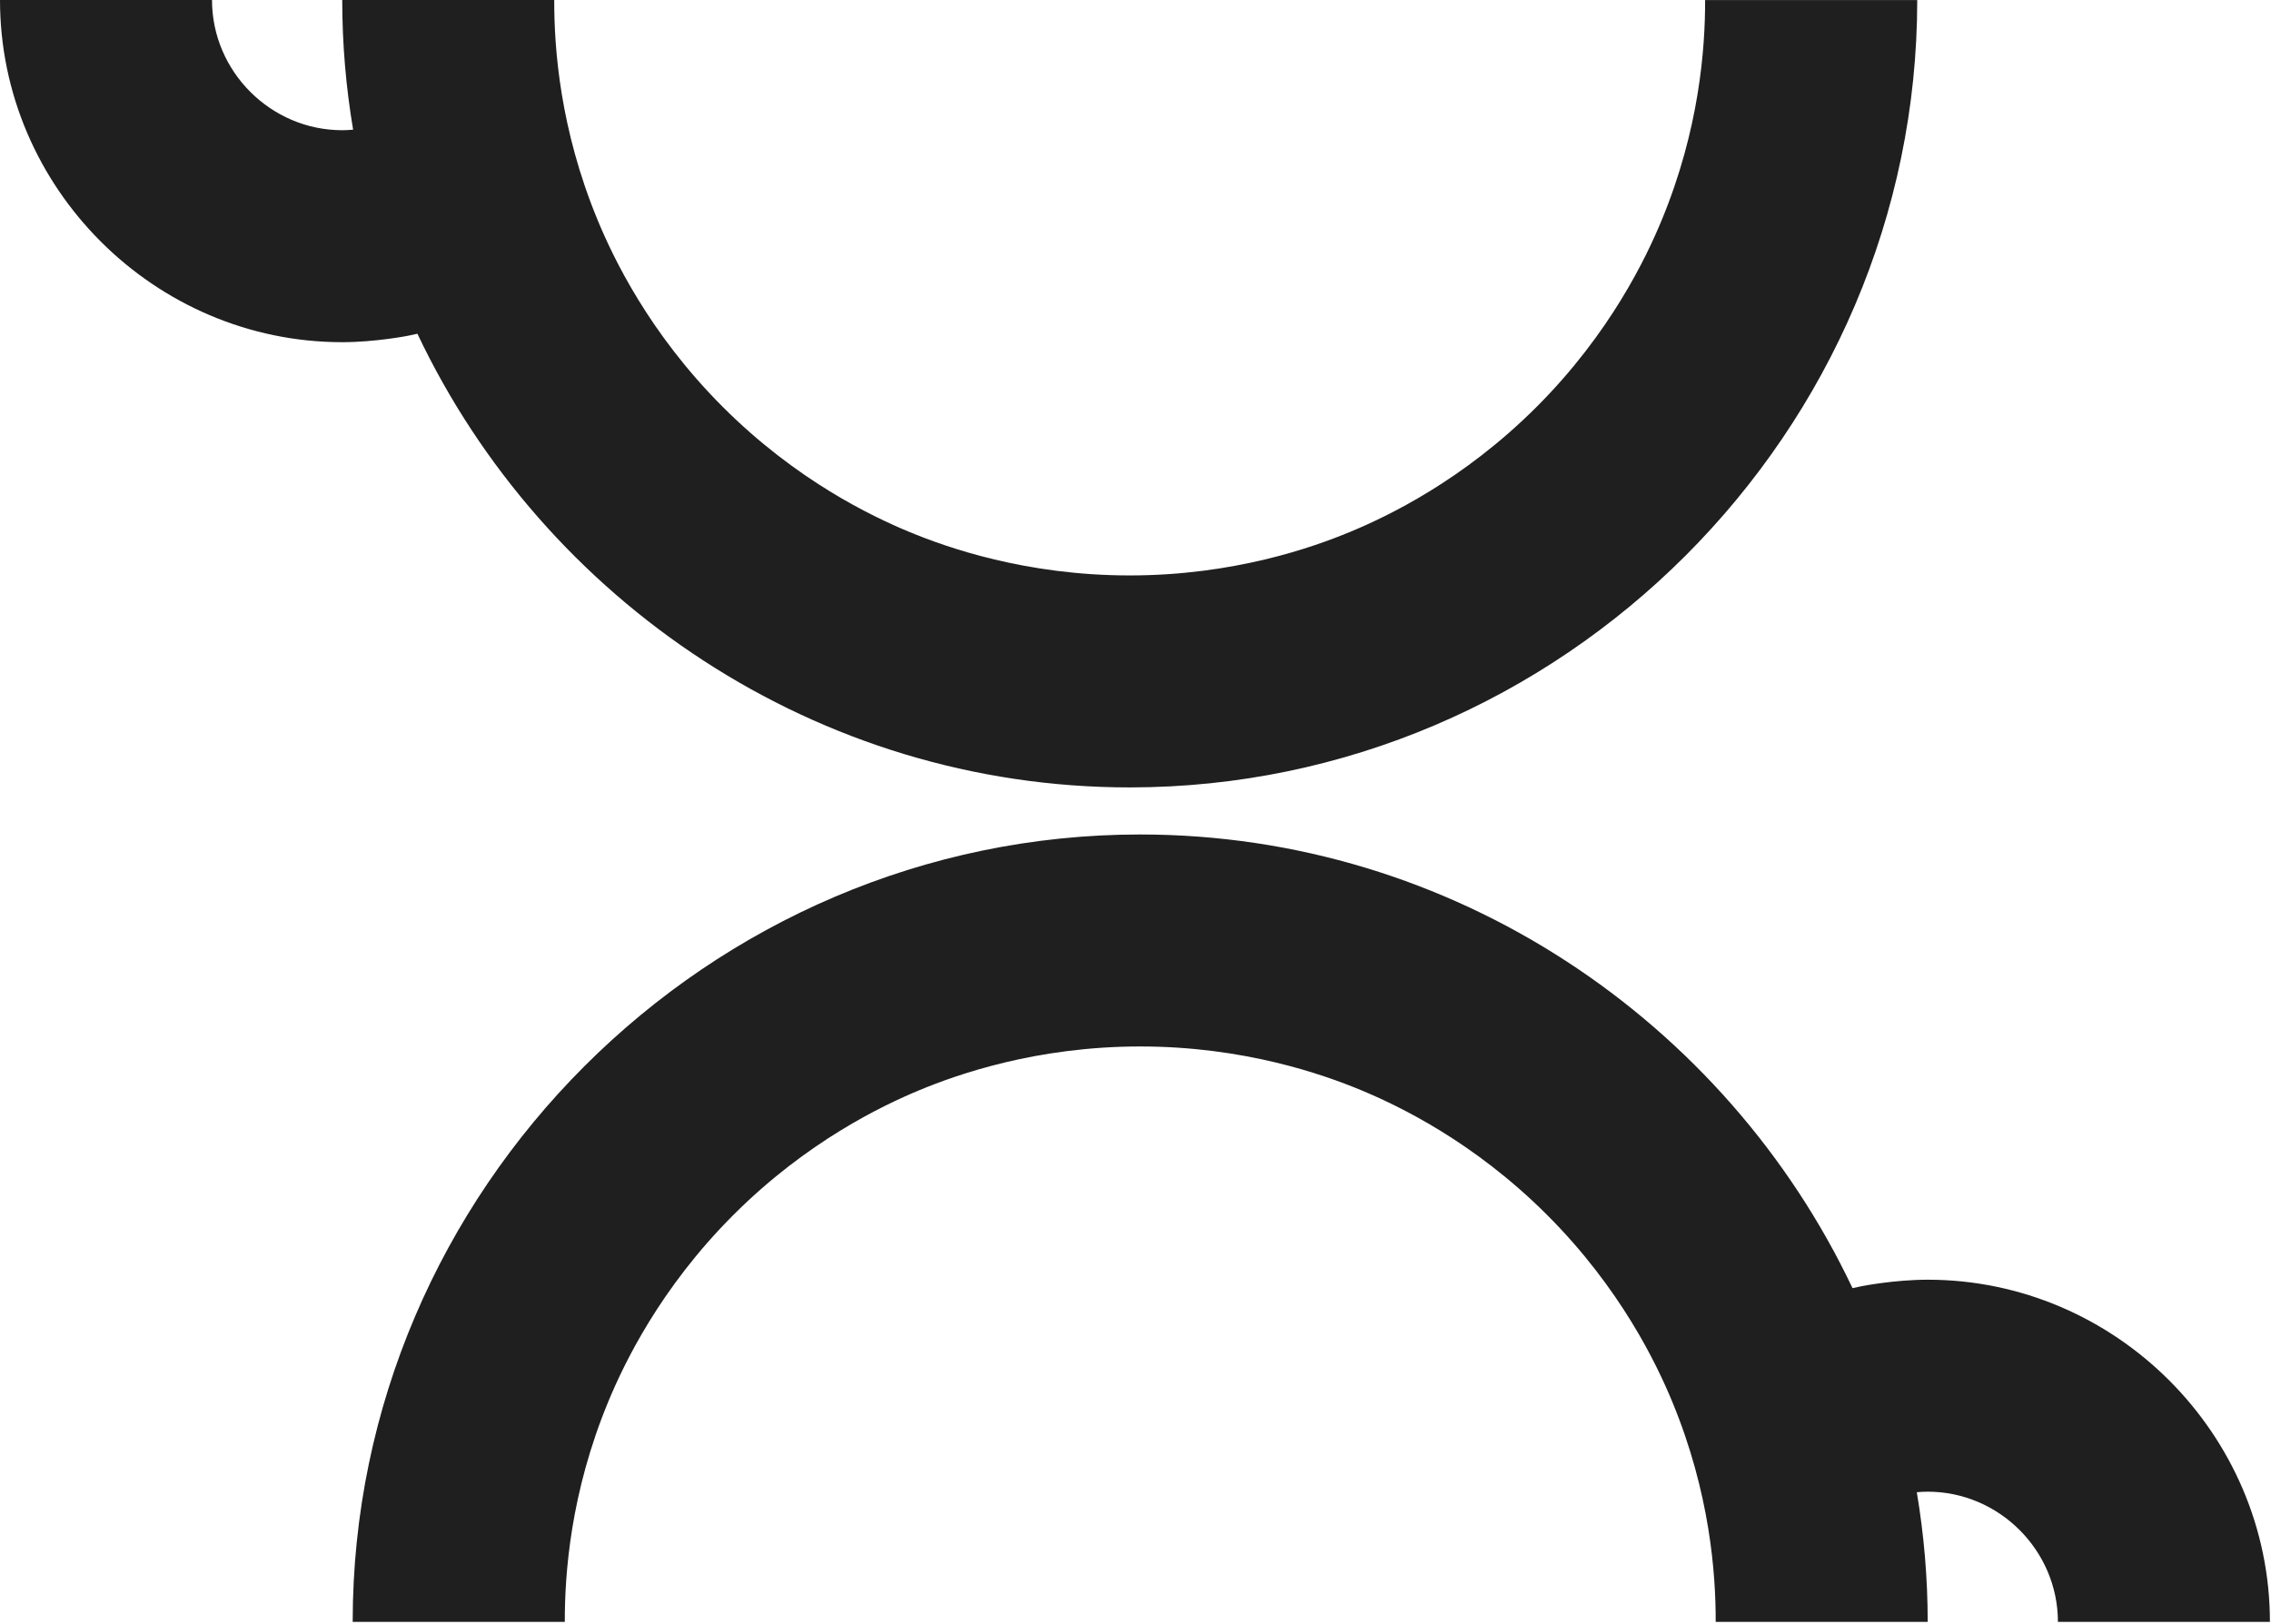
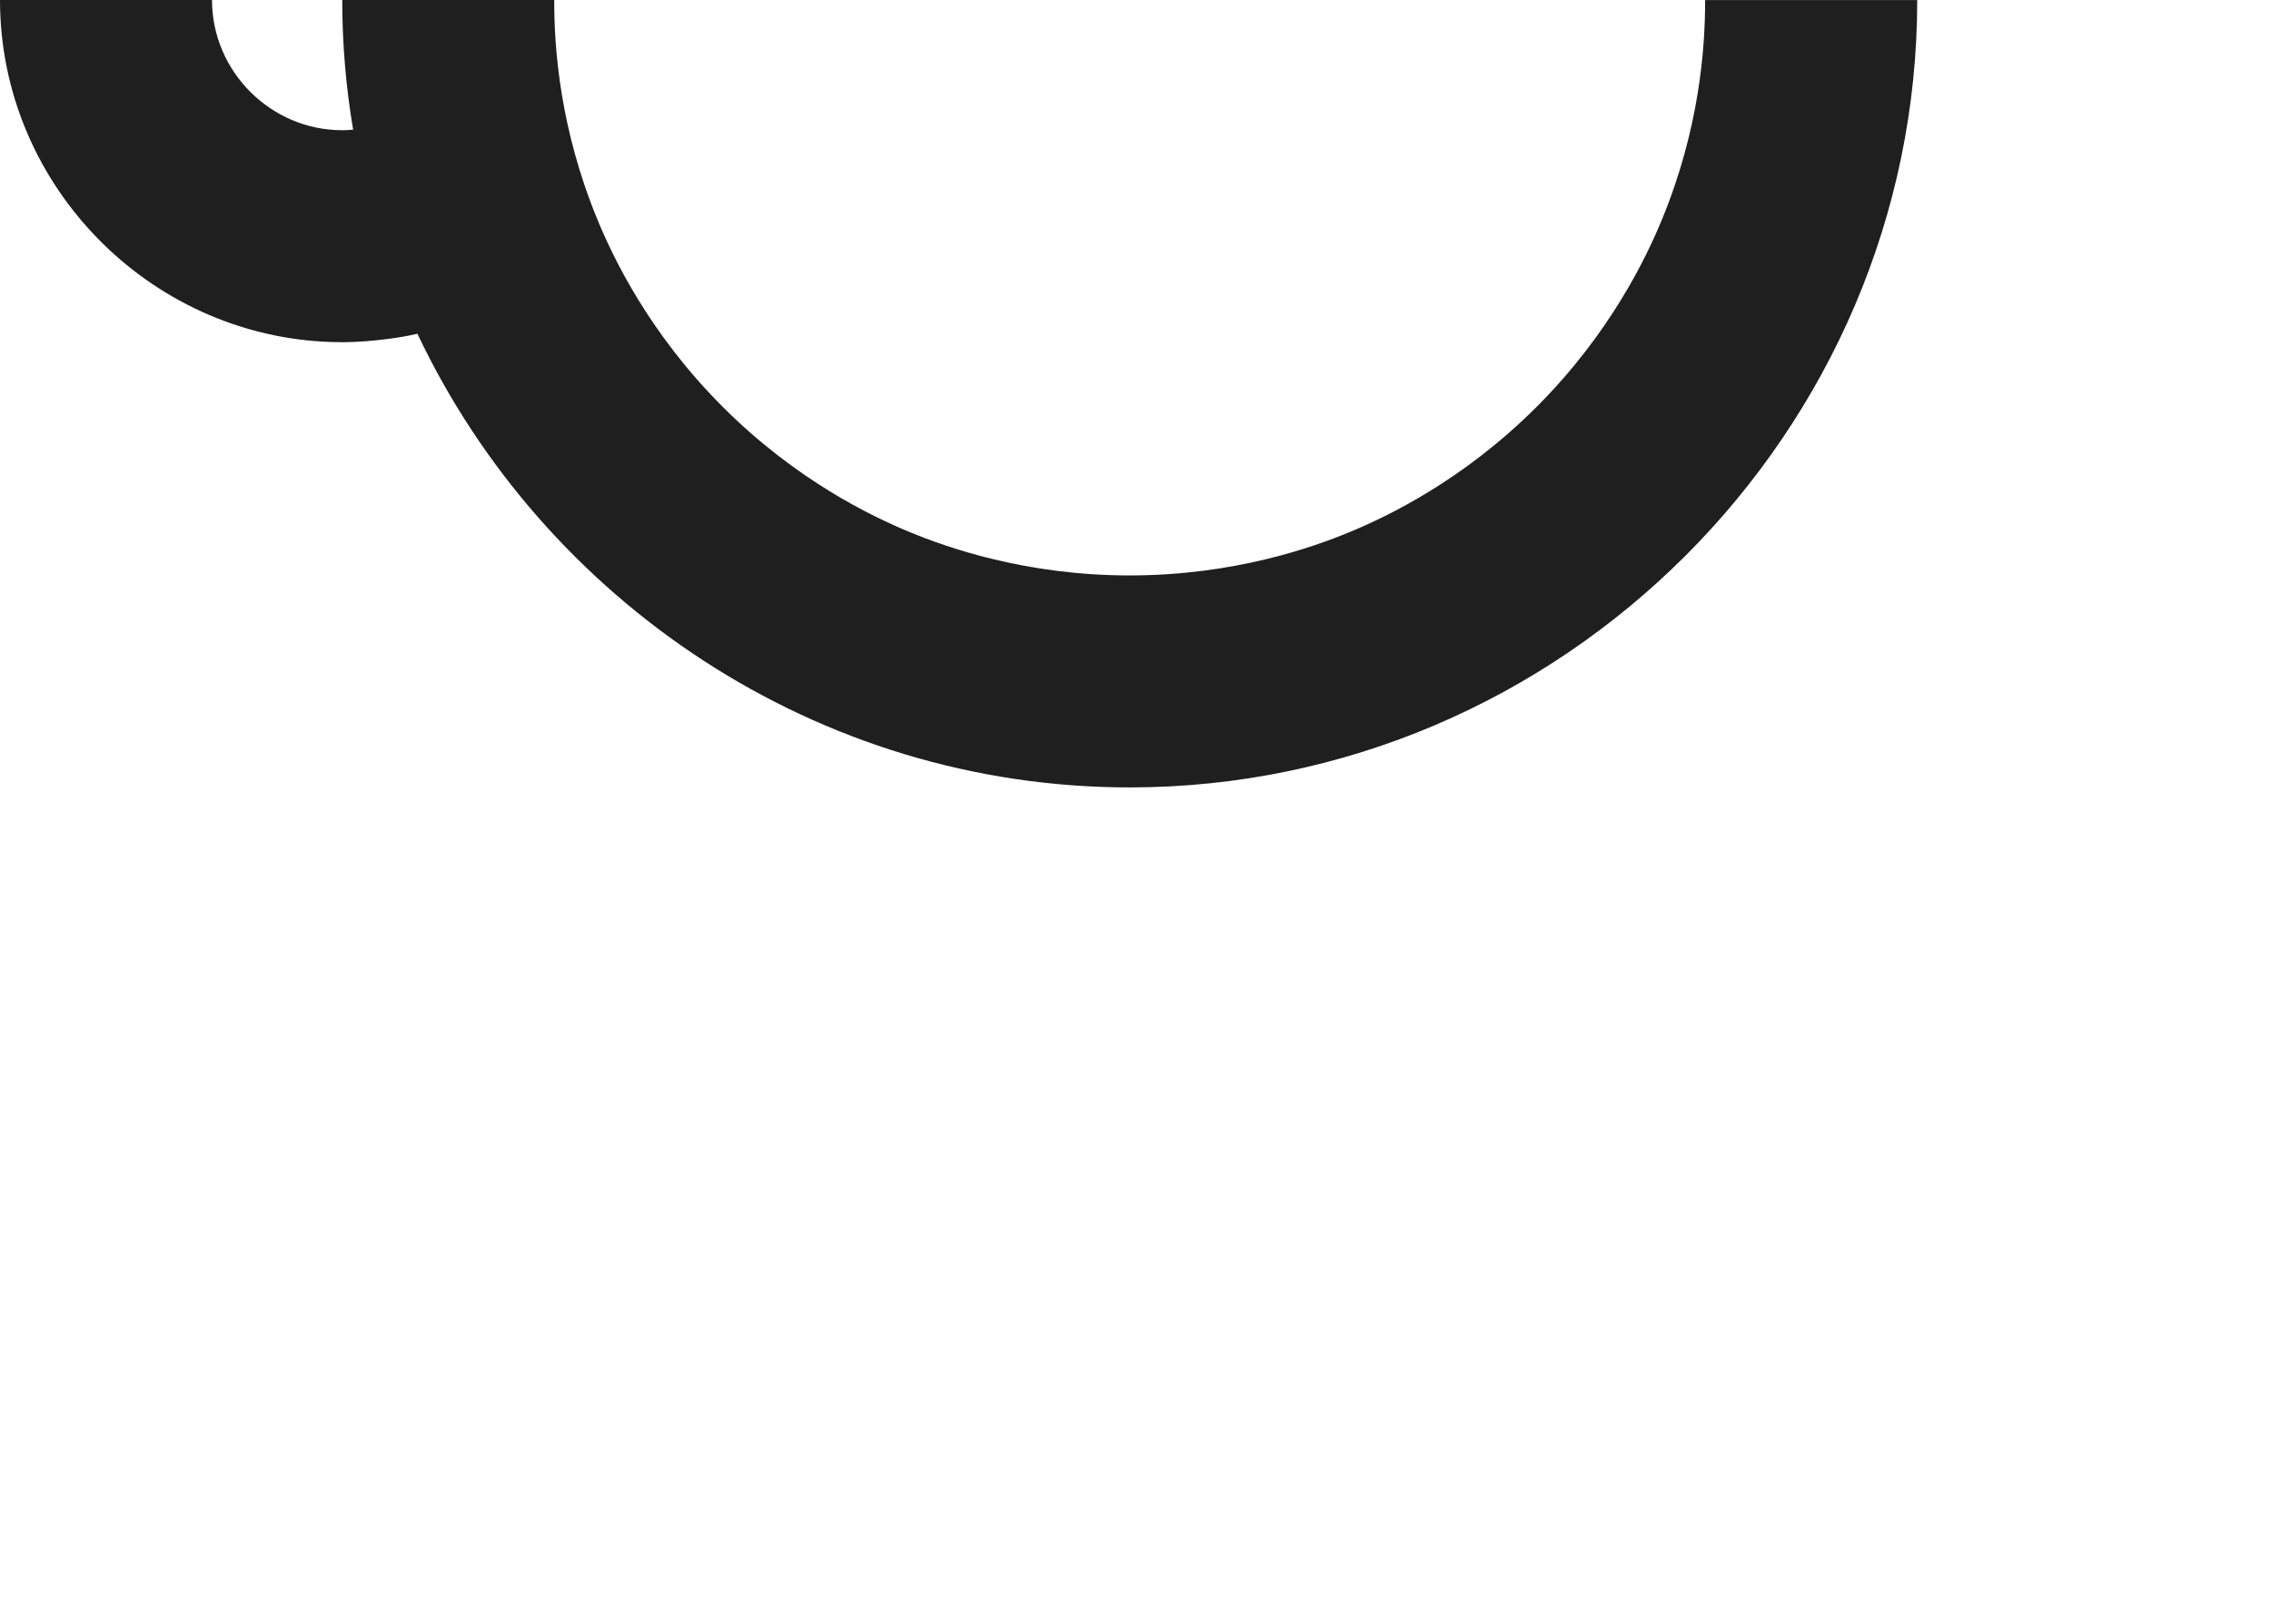
<svg xmlns="http://www.w3.org/2000/svg" width="632" height="452" viewBox="0 0 632 452" fill="none">
  <path d="M474.52 0C474.55 13.42 472.92 35.95 462.42 61.31C458.12 71.69 448.11 92.76 427.62 113.25C407.13 133.74 386.1 143.74 375.7 148.05C365.3 152.36 343.34 160.16 314.38 160.16C285.42 160.16 263.46 152.36 253.06 148.05C242.66 143.74 221.61 133.73 201.14 113.25C180.65 92.76 170.64 71.7 166.34 61.31C155.84 35.95 154.2 13.42 154.24 0H95.24C95.24 12.28 96.29 24.34 98.27 36.09C97.32 36.18 96.28 36.24 95.24 36.24C75.36 36.24 59 19.88 59 0H0C0 52.25 42.99 95.24 95.24 95.24C104.46 95.24 113.5 93.46 113.5 93.46C114.4 93.28 115.29 93.09 116.16 92.89C151.38 167.22 227.3 219.16 314.4 219.16C434.62 219.16 533.55 120.23 533.55 0.01H474.55L474.52 0Z" fill="#1F1F1F" />
-   <path d="M157.18 451.42C157.15 438 158.78 415.47 169.28 390.11C173.58 379.73 183.59 358.66 204.08 338.17C224.57 317.68 245.6 307.68 256 303.37C266.4 299.06 288.36 291.26 317.32 291.26C346.28 291.26 368.24 299.06 378.64 303.37C389.04 307.68 410.09 317.69 430.56 338.17C451.05 358.66 461.06 379.72 465.36 390.11C475.86 415.47 477.5 438 477.46 451.42H536.46C536.46 439.14 535.41 427.08 533.43 415.33C534.38 415.24 535.42 415.18 536.46 415.18C556.34 415.18 572.7 431.54 572.7 451.42H631.7C631.7 399.17 588.71 356.18 536.46 356.18C527.24 356.18 518.2 357.96 518.2 357.96C517.3 358.14 516.41 358.33 515.54 358.53C480.32 284.2 404.4 232.26 317.3 232.26C197.08 232.26 98.15 331.19 98.15 451.41H157.15L157.18 451.42Z" fill="#1F1F1F" />
</svg>